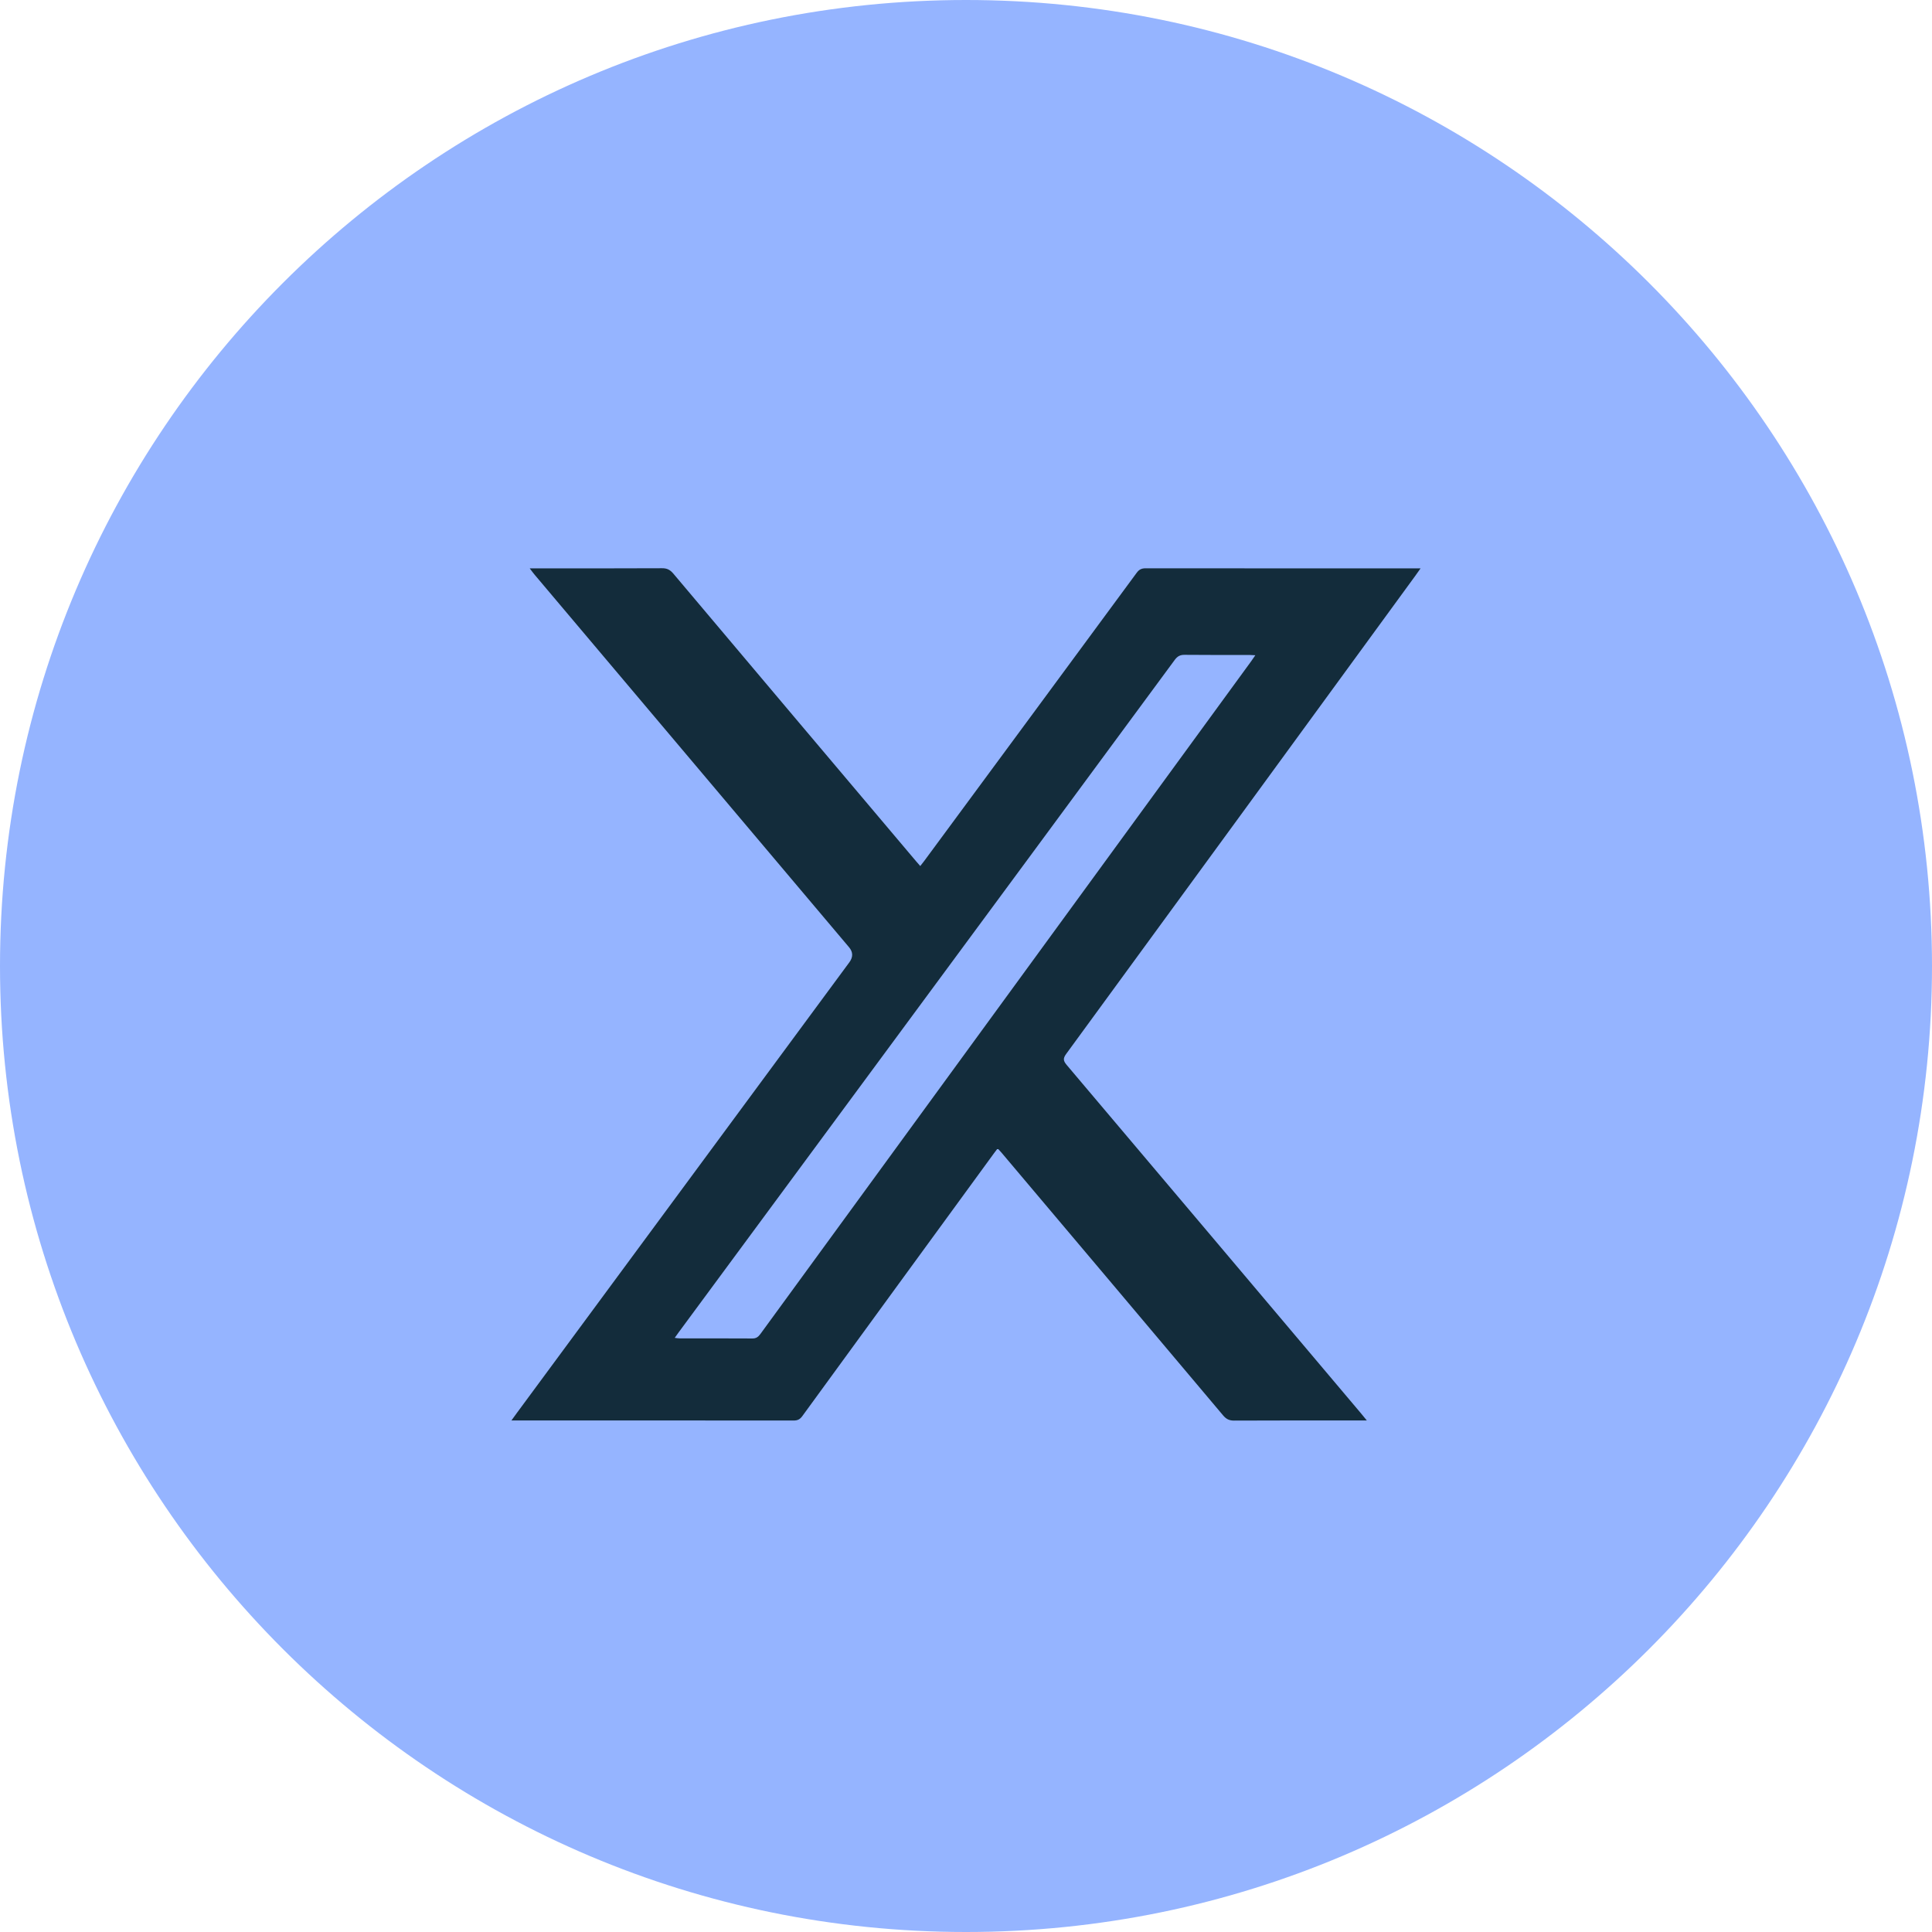
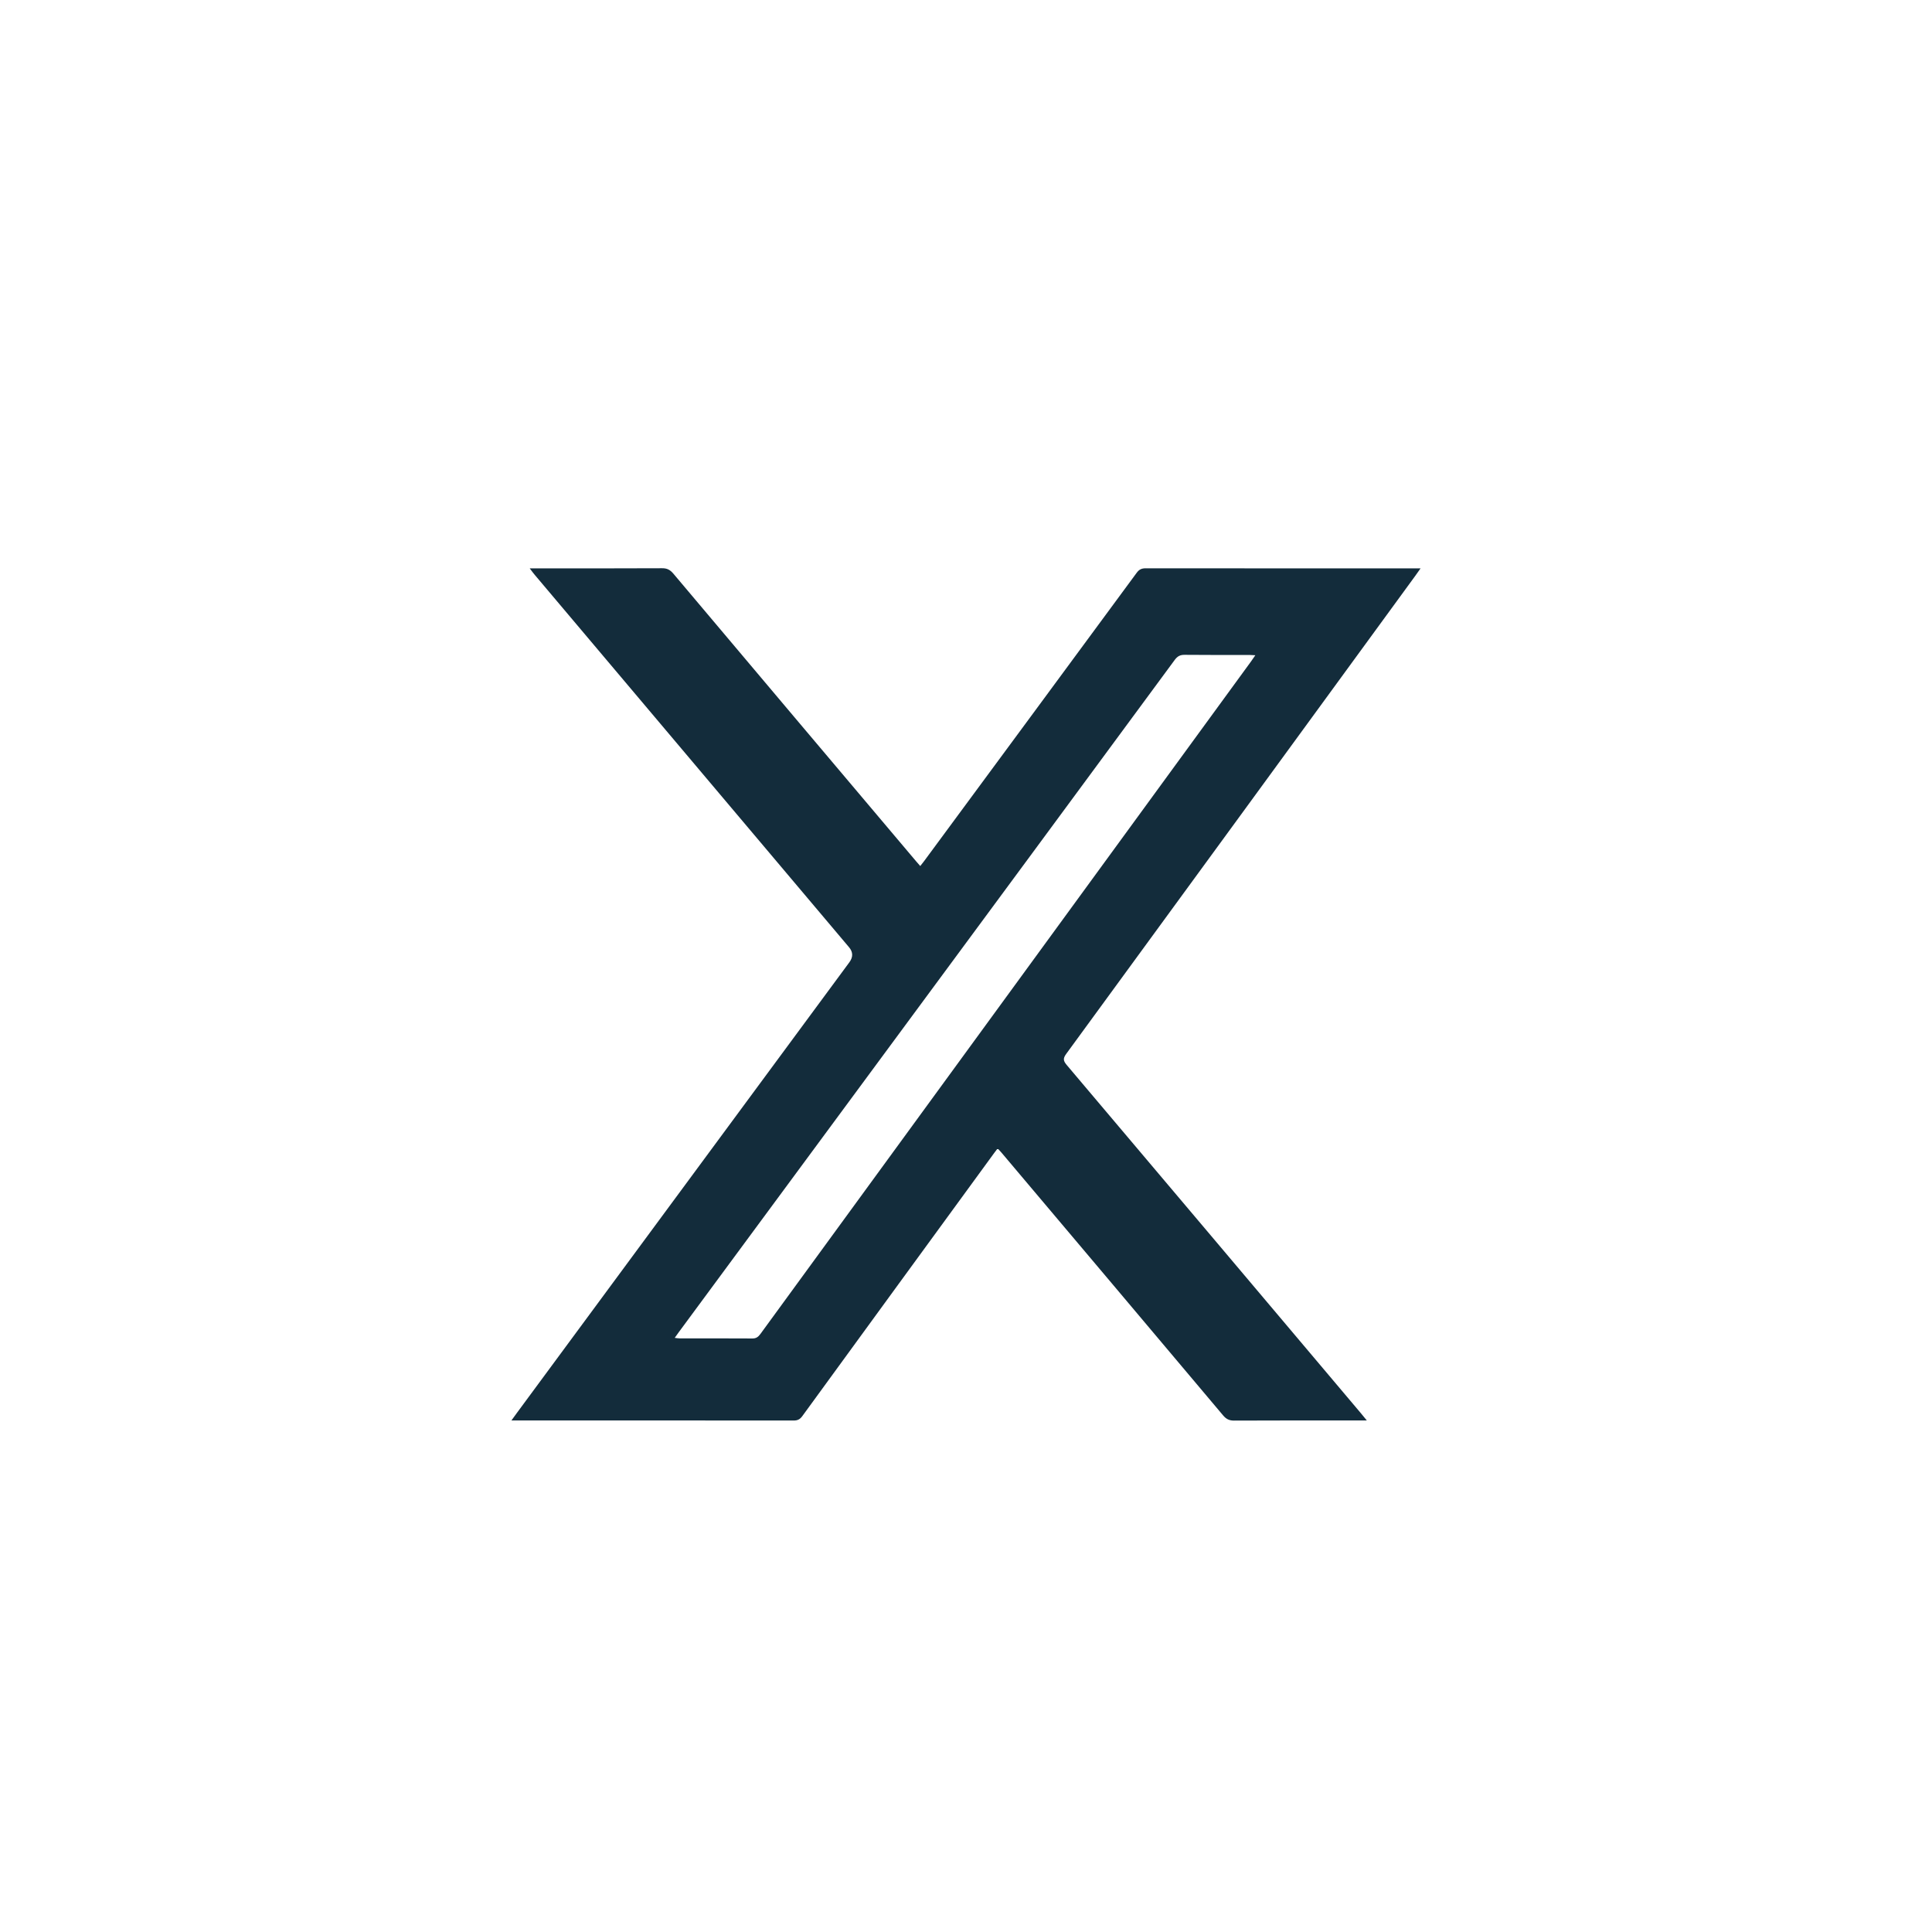
<svg xmlns="http://www.w3.org/2000/svg" width="34" height="34" viewBox="0 0 34 34" fill="none">
-   <path d="M17 34C26.389 34 34 26.389 34 17C34 7.611 26.389 0 17 0C7.611 0 0 7.611 0 17C0 26.389 7.611 34 17 34Z" fill="#95B4FF" />
  <g clip-path="url(#clip0_17202_538)">
    <path d="M25 10.002C24.946 10.002 24.916 10.002 24.885 10.002C23.311 10.002 21.737 10.003 20.163 10.001C20.092 10.001 20.047 10.021 20.004 10.08C18.759 11.771 17.512 13.461 16.265 15.151C16.244 15.179 16.222 15.206 16.195 15.241C16.166 15.208 16.143 15.182 16.121 15.156C14.697 13.47 13.272 11.783 11.85 10.095C11.794 10.029 11.739 9.999 11.652 10C10.917 10.004 10.182 10.002 9.447 10.002C9.413 10.002 9.379 10.002 9.322 10.002C9.36 10.052 9.384 10.086 9.411 10.117C11.254 12.301 13.098 14.485 14.941 16.669C15.013 16.754 15.015 16.842 14.948 16.934C12.997 19.578 11.046 22.223 9.095 24.867C9.068 24.903 9.041 24.941 9 24.998C9.055 24.998 9.086 24.998 9.116 24.998C10.733 24.998 12.351 24.997 13.968 24.999C14.036 24.999 14.078 24.978 14.119 24.922C15.242 23.379 16.368 21.837 17.493 20.295C17.512 20.269 17.532 20.244 17.557 20.21C17.583 20.238 17.605 20.261 17.625 20.285C18.925 21.825 20.226 23.366 21.524 24.908C21.578 24.972 21.631 25 21.715 25C22.453 24.996 23.191 24.998 23.929 24.998C23.962 24.998 23.996 24.998 24.054 24.998C24.007 24.941 23.979 24.905 23.949 24.87C22.224 22.826 20.498 20.782 18.77 18.739C18.709 18.666 18.707 18.624 18.764 18.546C20.813 15.743 22.86 12.938 24.907 10.133C24.934 10.096 24.96 10.059 25 10.002ZM22.092 11.531C22.06 11.577 22.04 11.608 22.018 11.638C20.504 13.714 18.989 15.789 17.475 17.865C16.11 19.736 14.745 21.606 13.381 23.477C13.343 23.529 13.305 23.556 13.239 23.555C12.812 23.552 12.386 23.554 11.959 23.553C11.935 23.553 11.912 23.549 11.874 23.544C11.906 23.499 11.928 23.468 11.95 23.438C13.19 21.758 14.43 20.077 15.67 18.397C17.339 16.136 19.008 13.874 20.675 11.611C20.723 11.547 20.771 11.523 20.848 11.524C21.226 11.528 21.603 11.526 21.981 11.526C22.011 11.526 22.042 11.529 22.092 11.531V11.531Z" fill="#132C3B" />
  </g>
  <defs>
    <clipPath id="clip0_17202_538">
      <rect width="16" height="15" fill="white" transform="matrix(1 0 0 -1 9 25)" />
    </clipPath>
  </defs>
</svg>